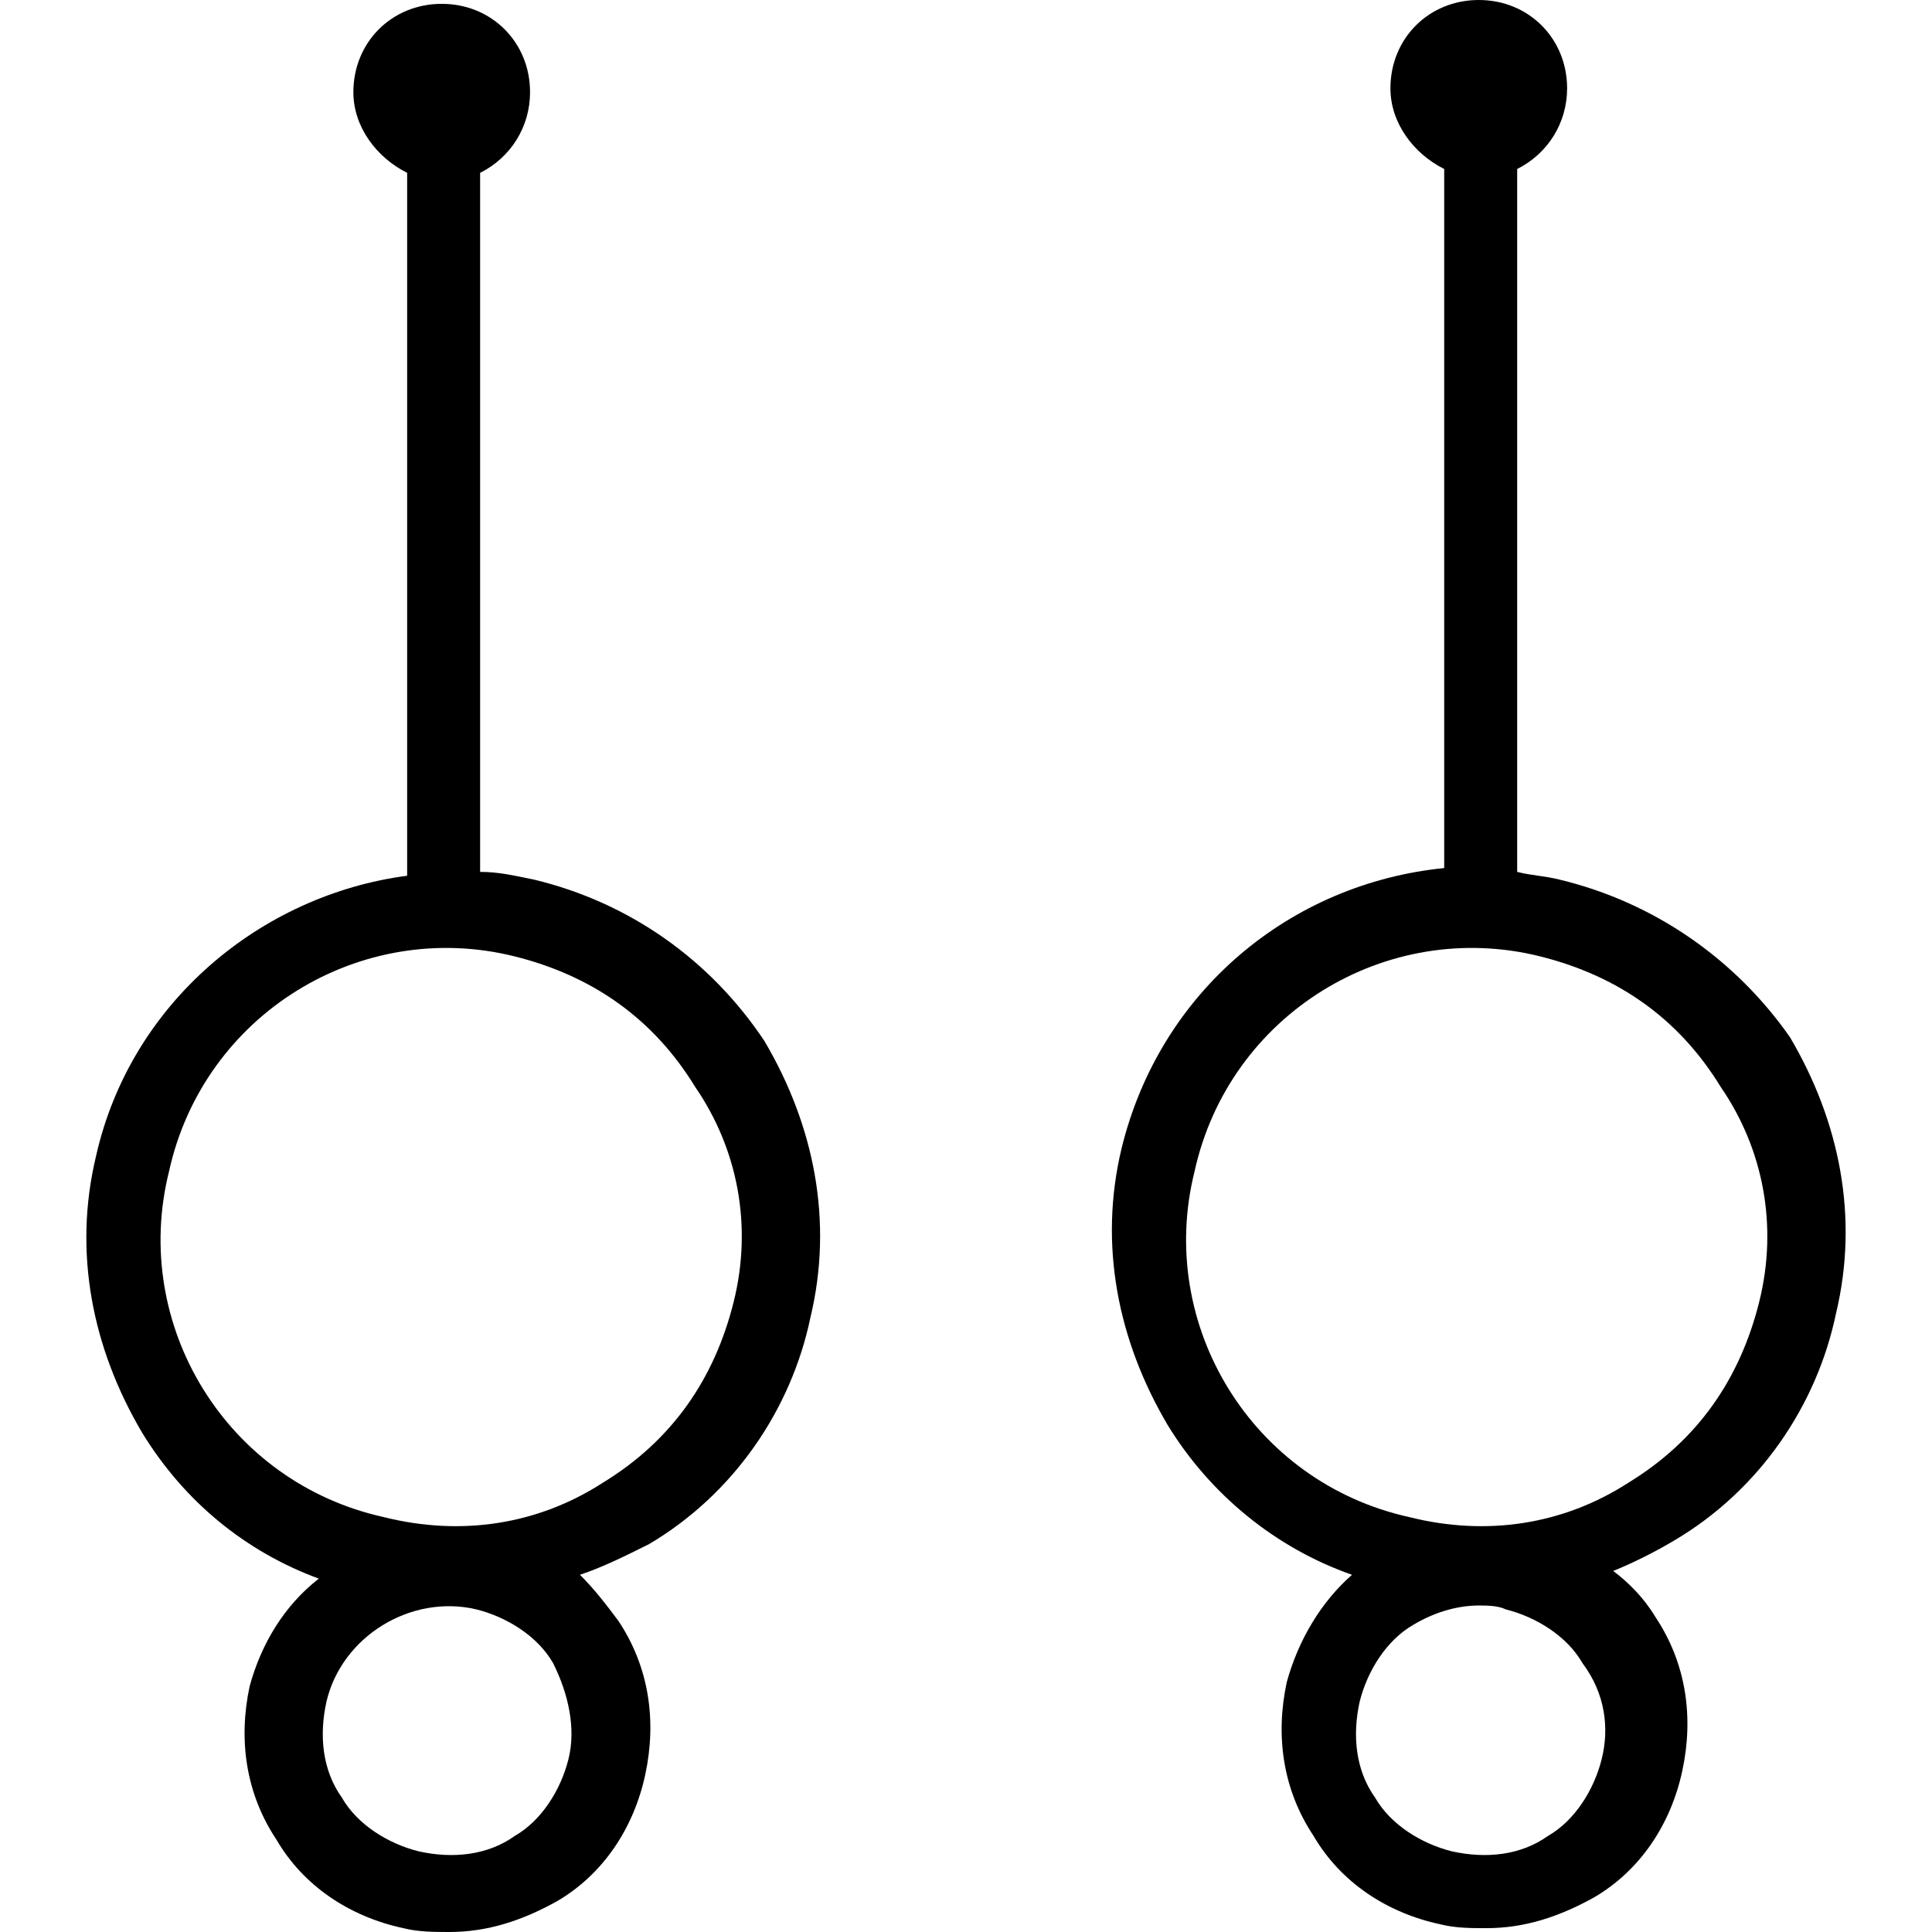
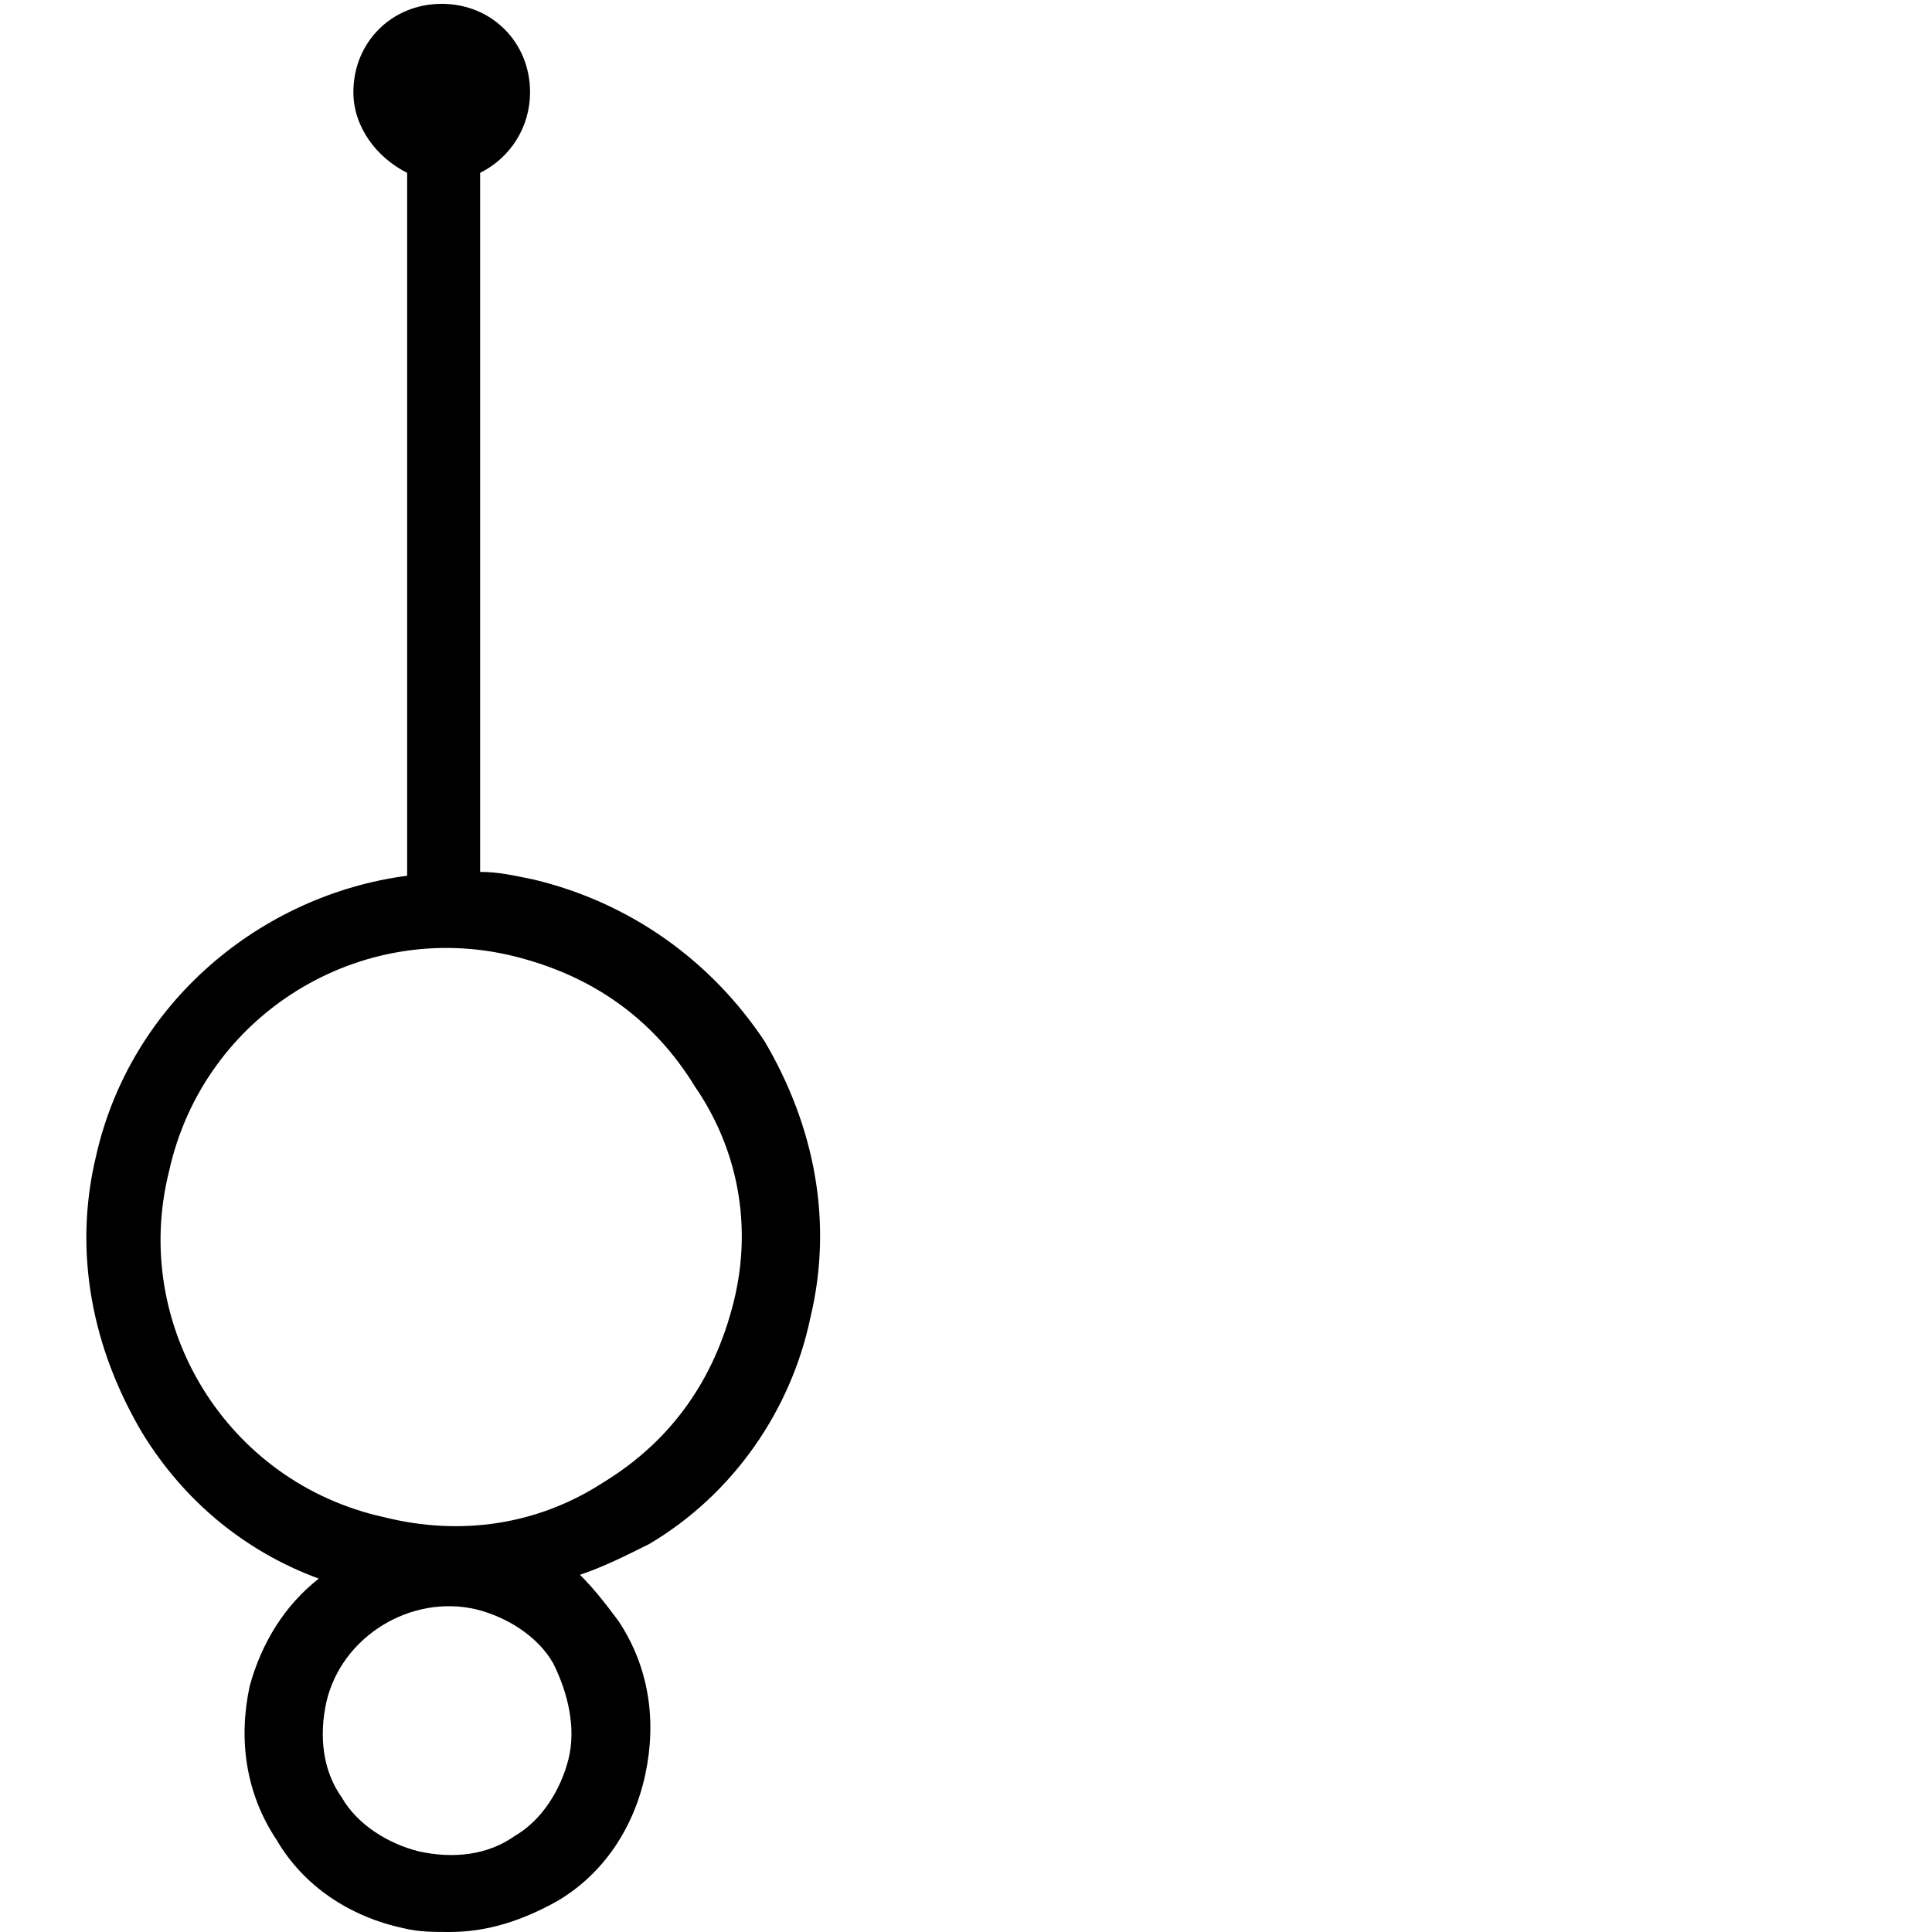
<svg xmlns="http://www.w3.org/2000/svg" version="1.1" x="0px" y="0px" viewBox="0 0 257.536 257.536" style="enable-background:new 0 0 257.536 257.536;" xml:space="preserve">
  <g>
    <g>
      <path d="M101.888,138.752C94.72,128,83.968,120.32,71.168,117.248c-2.56-0.512-4.608-1.024-7.168-1.024V23.04    c4.096-2.048,6.656-6.144,6.656-10.752c0-6.656-5.12-11.776-11.776-11.776c-6.656,0-11.776,5.12-11.776,11.776    c0,4.608,3.072,8.704,7.168,10.752v93.696c-19.456,2.56-36.864,16.896-41.472,37.376c-3.072,12.8-0.512,25.6,6.144,36.864    c5.632,9.216,13.824,15.872,23.552,19.456c-4.608,3.584-7.68,8.704-9.216,14.336c-1.536,7.168-0.512,14.336,3.584,20.48    c3.584,6.144,9.728,10.24,16.896,11.776c2.048,0.512,4.096,0.512,6.144,0.512c5.12,0,9.728-1.536,14.336-4.096    c6.144-3.584,10.24-9.728,11.776-16.896c1.536-7.168,0.512-14.336-3.584-20.48c-1.536-2.048-3.072-4.096-5.12-6.144    c3.072-1.024,6.144-2.56,9.216-4.096c11.264-6.656,18.944-17.92,21.504-30.208C111.104,162.816,108.544,150.016,101.888,138.752z     M75.776,234.496c-1.024,4.096-3.584,8.192-7.168,10.24c-3.584,2.56-8.192,3.072-12.8,2.048c-4.096-1.024-8.192-3.584-10.24-7.168    c-2.56-3.584-3.072-8.192-2.048-12.8c2.048-8.704,11.264-14.336,19.968-12.288c4.096,1.024,8.192,3.584,10.24,7.168    C75.776,225.792,76.8,230.4,75.776,234.496z M97.792,173.568c-2.56,10.24-8.192,18.432-17.408,24.064    C71.68,203.264,61.44,204.8,51.2,202.24c-20.992-4.608-33.792-25.6-28.672-46.08c4.608-20.992,25.6-33.792,46.08-28.672    c10.24,2.56,18.432,8.192,24.064,17.408C98.304,153.088,100.352,163.328,97.792,173.568z" />
    </g>
  </g>
  <g>
    <g>
-       <path d="M238.592,138.24c-7.168-10.24-17.92-17.92-30.72-20.992c-2.048-0.512-3.584-0.512-5.632-1.024V22.528    c4.096-2.048,6.656-6.144,6.656-10.752C208.896,5.12,203.776,0,197.12,0c-6.656,0-11.776,5.12-11.776,11.776    c0,4.608,3.072,8.704,7.168,10.752v93.184c-20.48,2.048-37.888,16.384-43.008,37.376c-3.072,12.8-0.512,25.6,6.144,36.864    c5.632,9.216,14.336,16.384,24.576,19.968c-4.096,3.584-7.168,8.704-8.704,14.336c-1.536,7.168-0.512,14.336,3.584,20.48    c3.584,6.144,9.728,10.24,16.896,11.776c2.048,0.512,4.096,0.512,6.144,0.512c5.12,0,9.728-1.536,14.336-4.096    c6.144-3.584,10.24-9.728,11.776-16.896s0.512-14.336-3.584-20.48c-1.536-2.56-3.584-4.608-5.632-6.144    c2.56-1.024,5.632-2.56,8.192-4.096c11.264-6.656,18.944-17.92,21.504-30.208C247.808,162.304,245.248,149.504,238.592,138.24z     M213.504,234.496c-1.024,4.096-3.584,8.192-7.168,10.24c-3.584,2.56-8.192,3.072-12.8,2.048    c-4.096-1.024-8.192-3.584-10.24-7.168c-2.56-3.584-3.072-8.192-2.048-12.8c1.024-4.096,3.584-8.192,7.168-10.24    c2.56-1.536,5.632-2.56,8.704-2.56c1.024,0,2.56,0,3.584,0.512c4.096,1.024,8.192,3.584,10.24,7.168    C214.016,225.792,214.528,230.4,213.504,234.496z M234.496,173.568c-2.56,10.24-8.192,18.432-17.408,24.064    c-8.704,5.632-18.944,7.168-29.184,4.608c-20.992-4.608-33.792-25.6-28.672-46.08c4.608-20.992,25.6-33.792,46.08-28.672    c10.24,2.56,18.432,8.192,24.064,17.408C235.008,153.088,237.056,163.328,234.496,173.568z" />
-     </g>
+       </g>
  </g>
</svg>